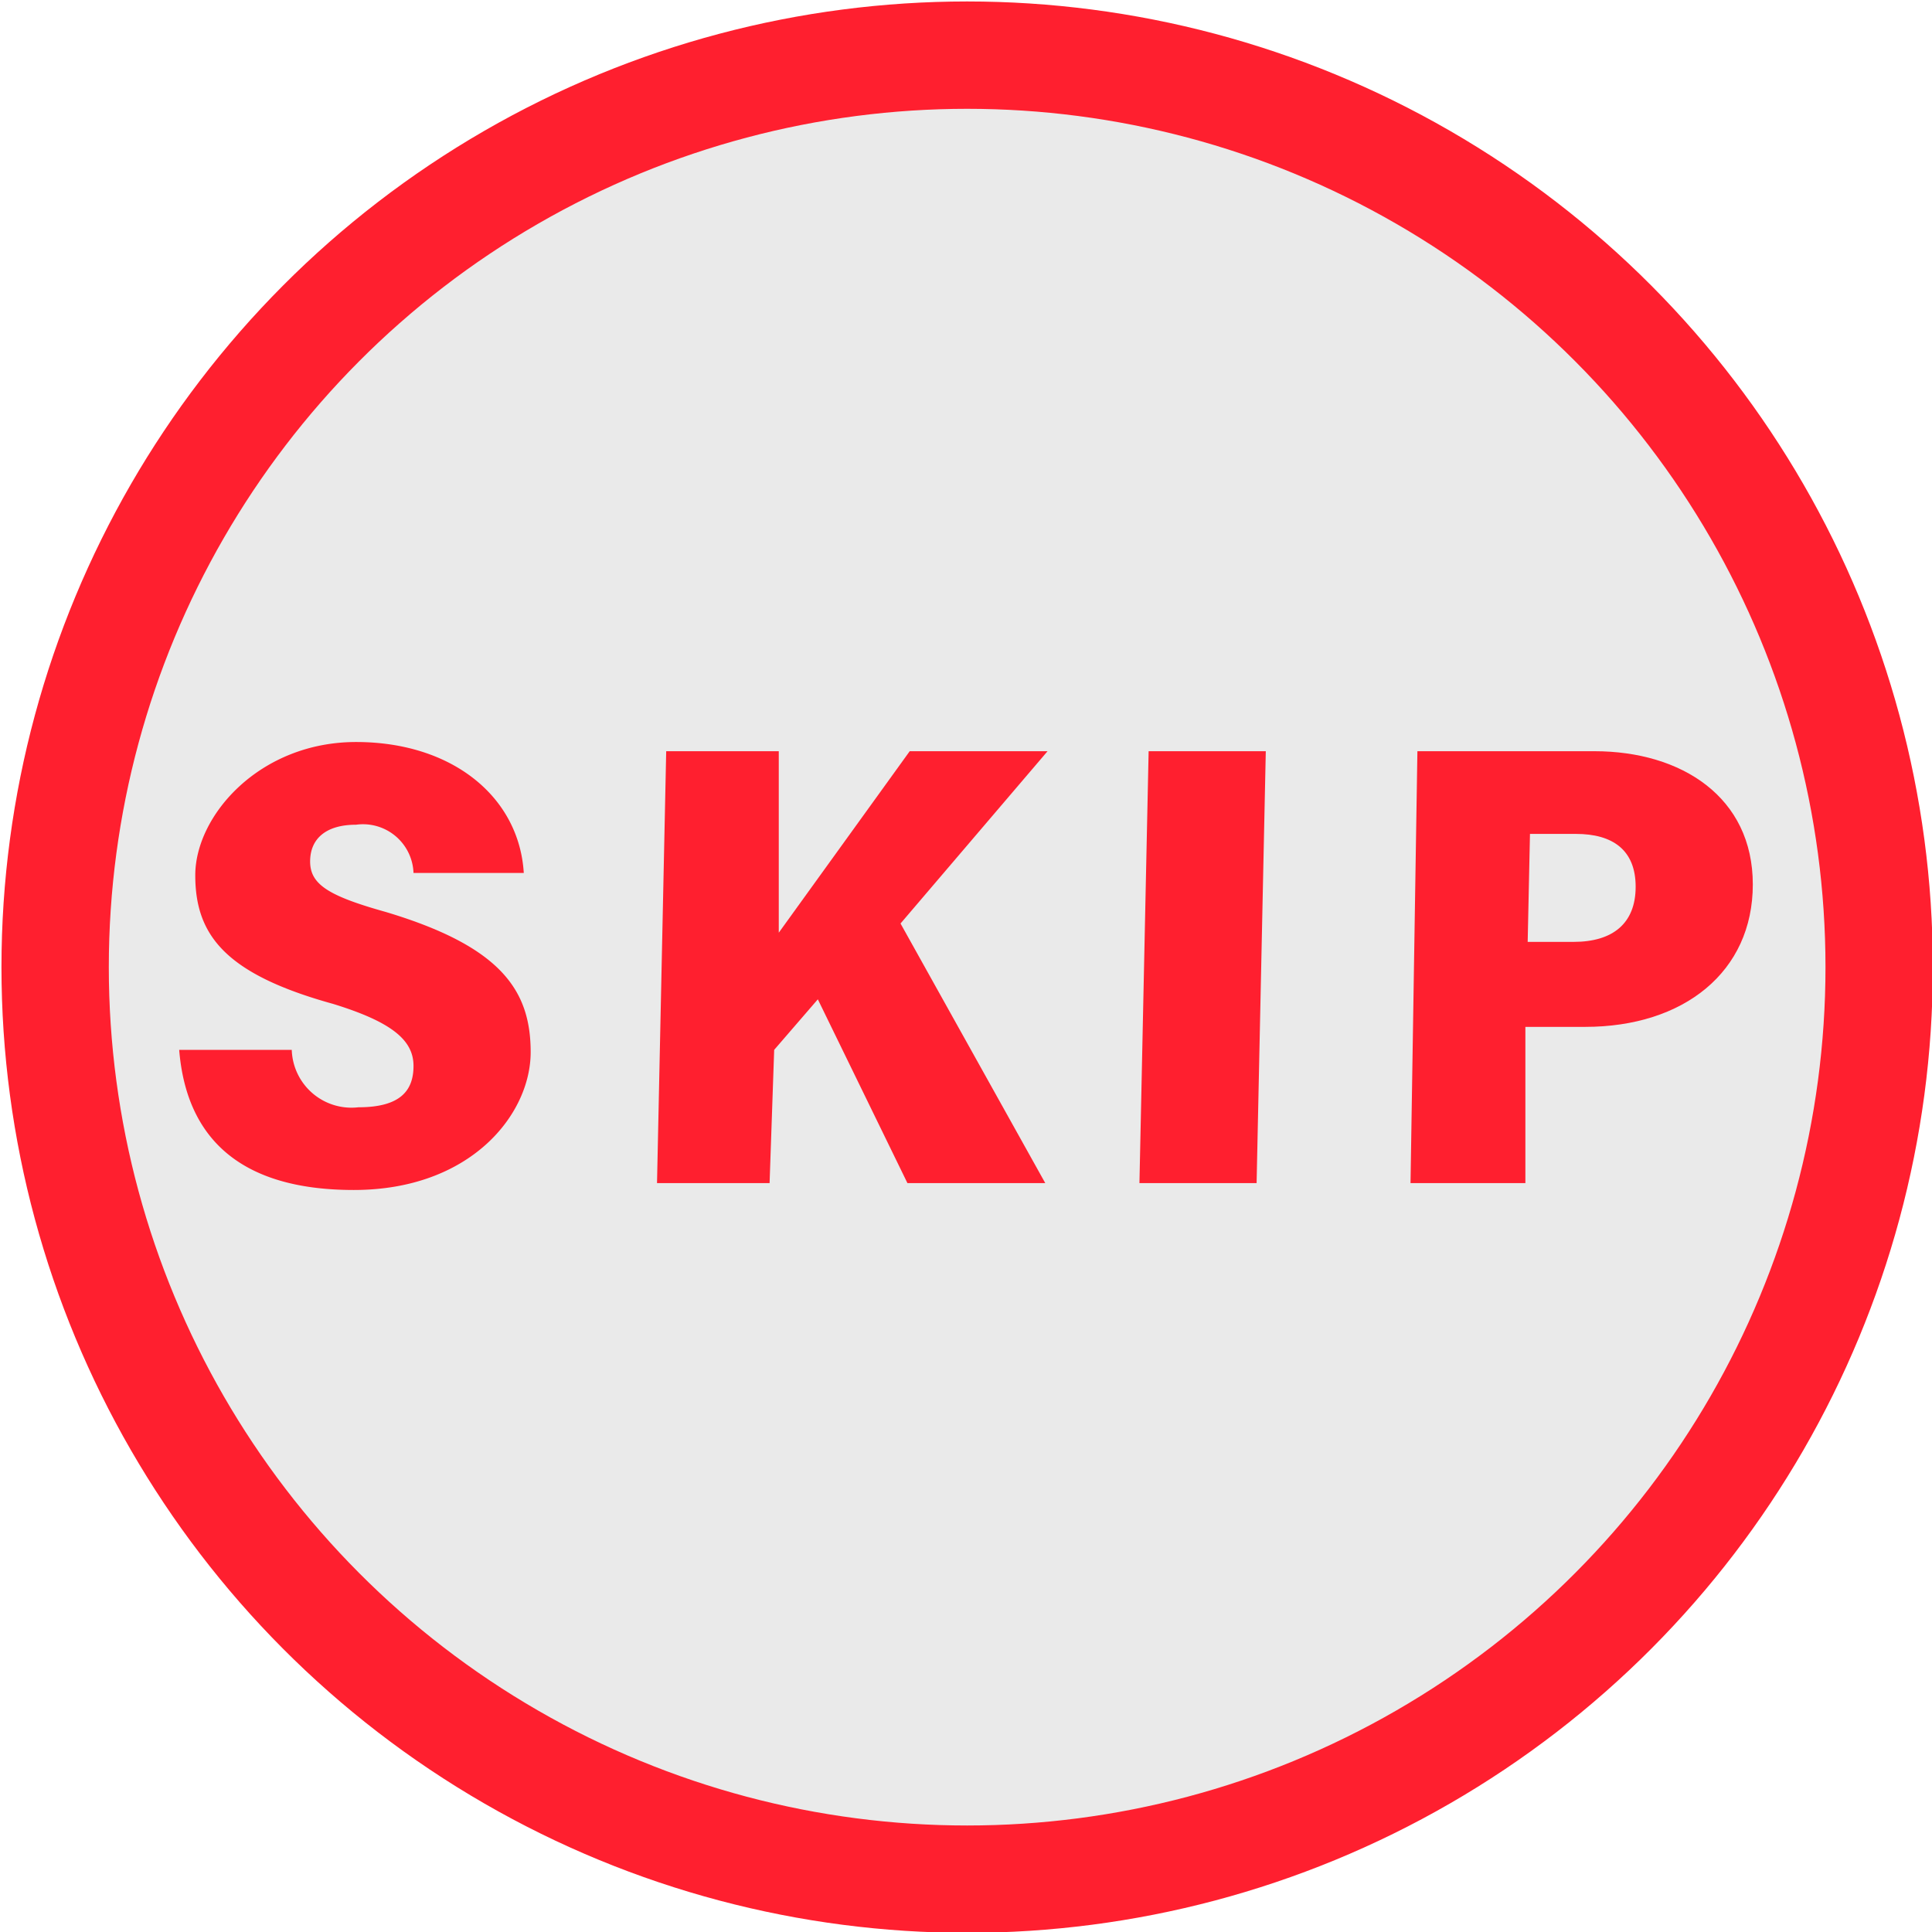
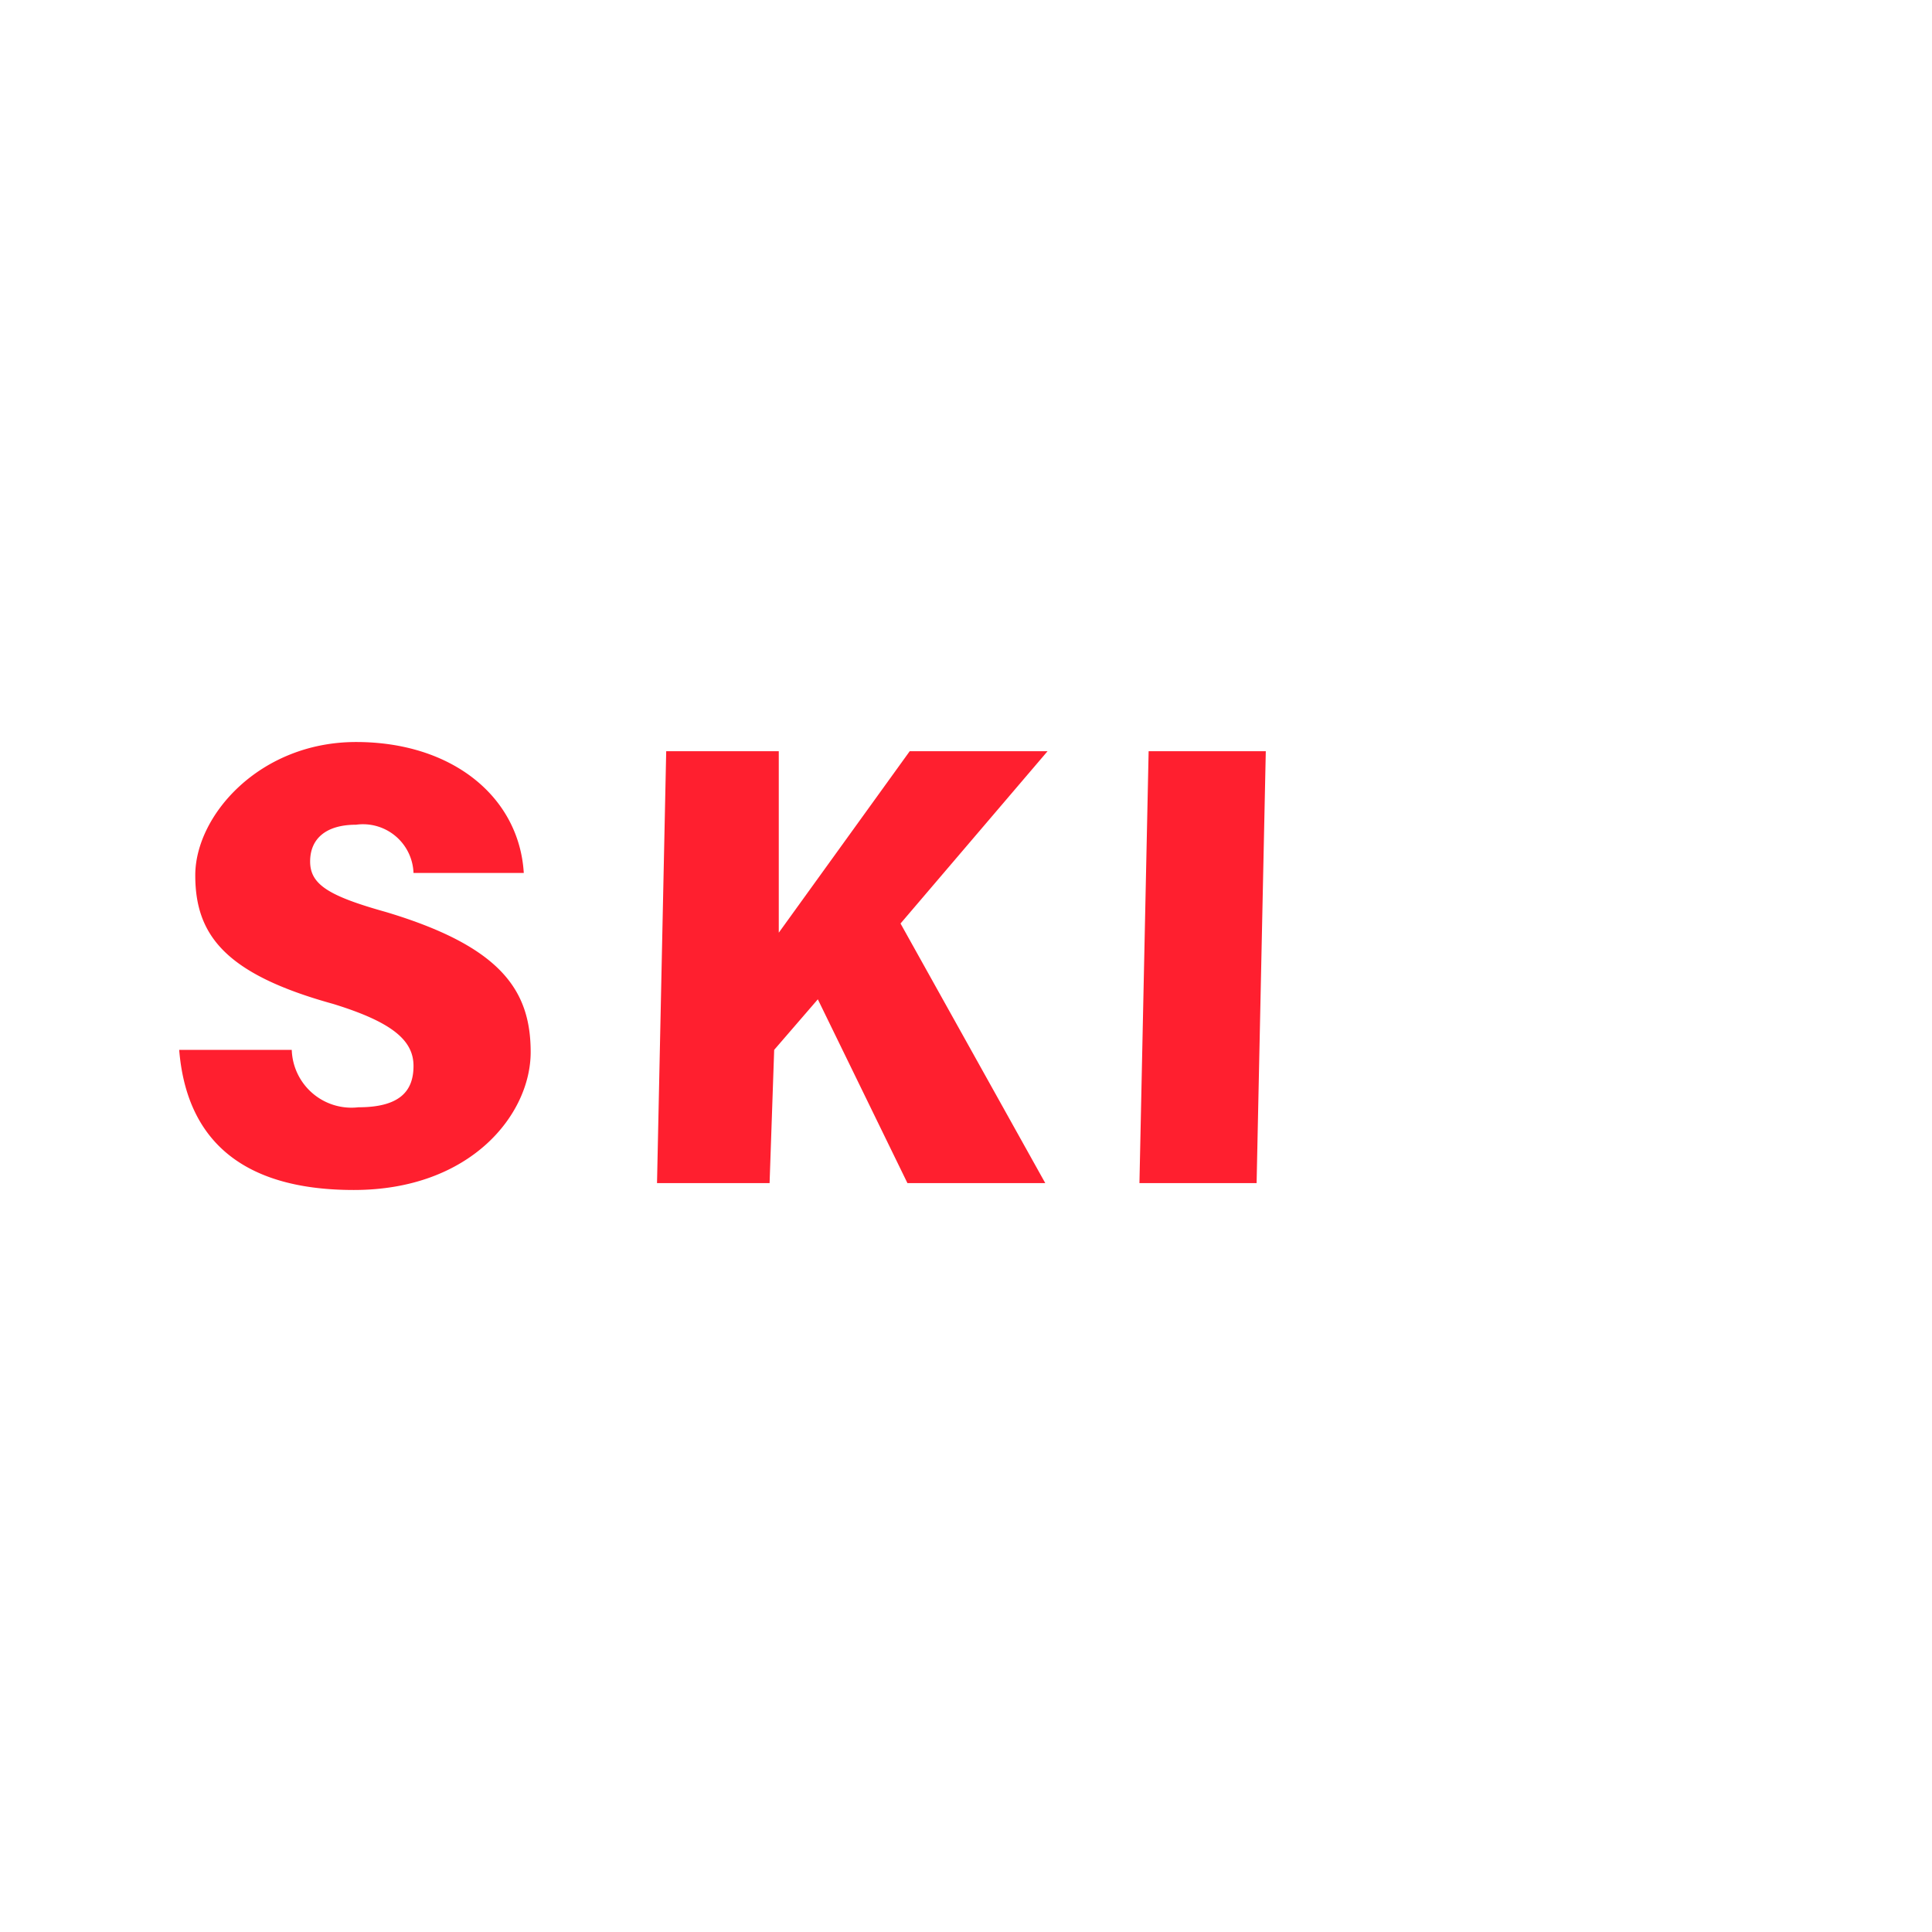
<svg xmlns="http://www.w3.org/2000/svg" width="84.1" height="84.1" viewBox="0 0 84.1 84.1">
  <g>
-     <circle cx="42.1" cy="42.1" r="39.7" style="fill: #eaeaea" />
-     <circle cx="42.1" cy="42.1" r="39.7" style="fill: none;stroke: #ff1f2f;stroke-miterlimit: 10;stroke-width: 4.673px" />
    <g>
      <path d="M12.7,45.7a2.6,2.6,0,0,0,2.9,2.5c1.8,0,2.4-.7,2.4-1.8s-.9-1.9-3.5-2.7c-4.7-1.3-6-3-6-5.6s2.8-5.8,7-5.8,7.1,2.4,7.3,5.7H18a2.2,2.2,0,0,0-2.5-2.1c-1.3,0-2,.6-2,1.6s.8,1.5,3.3,2.2c5,1.5,6.3,3.4,6.3,6.1s-2.6,6-7.7,6-7.3-2.4-7.6-6.1Z" style="fill: #ff1f2f" />
      <path d="M29,32.7h4.9v7.9l5.7-7.9h6l-6.4,7.5,6.3,11.3H39.5l-3.9-8-1.9,2.2-.2,5.8H28.6Z" style="fill: #ff1f2f" />
      <path d="M55.1,32.7l-.4,18.8H49.6L50,32.7Z" style="fill: #ff1f2f" />
-       <path d="M61.7,32.7h7.7c3.8,0,6.9,2,6.9,5.8s-3,6.2-7.3,6.2H66.4v6.8h-5ZM66.5,41h2c1.7,0,2.7-.8,2.7-2.4s-1-2.3-2.6-2.3h-2Z" style="fill: #ff1f2f" />
    </g>
  </g>
</svg>